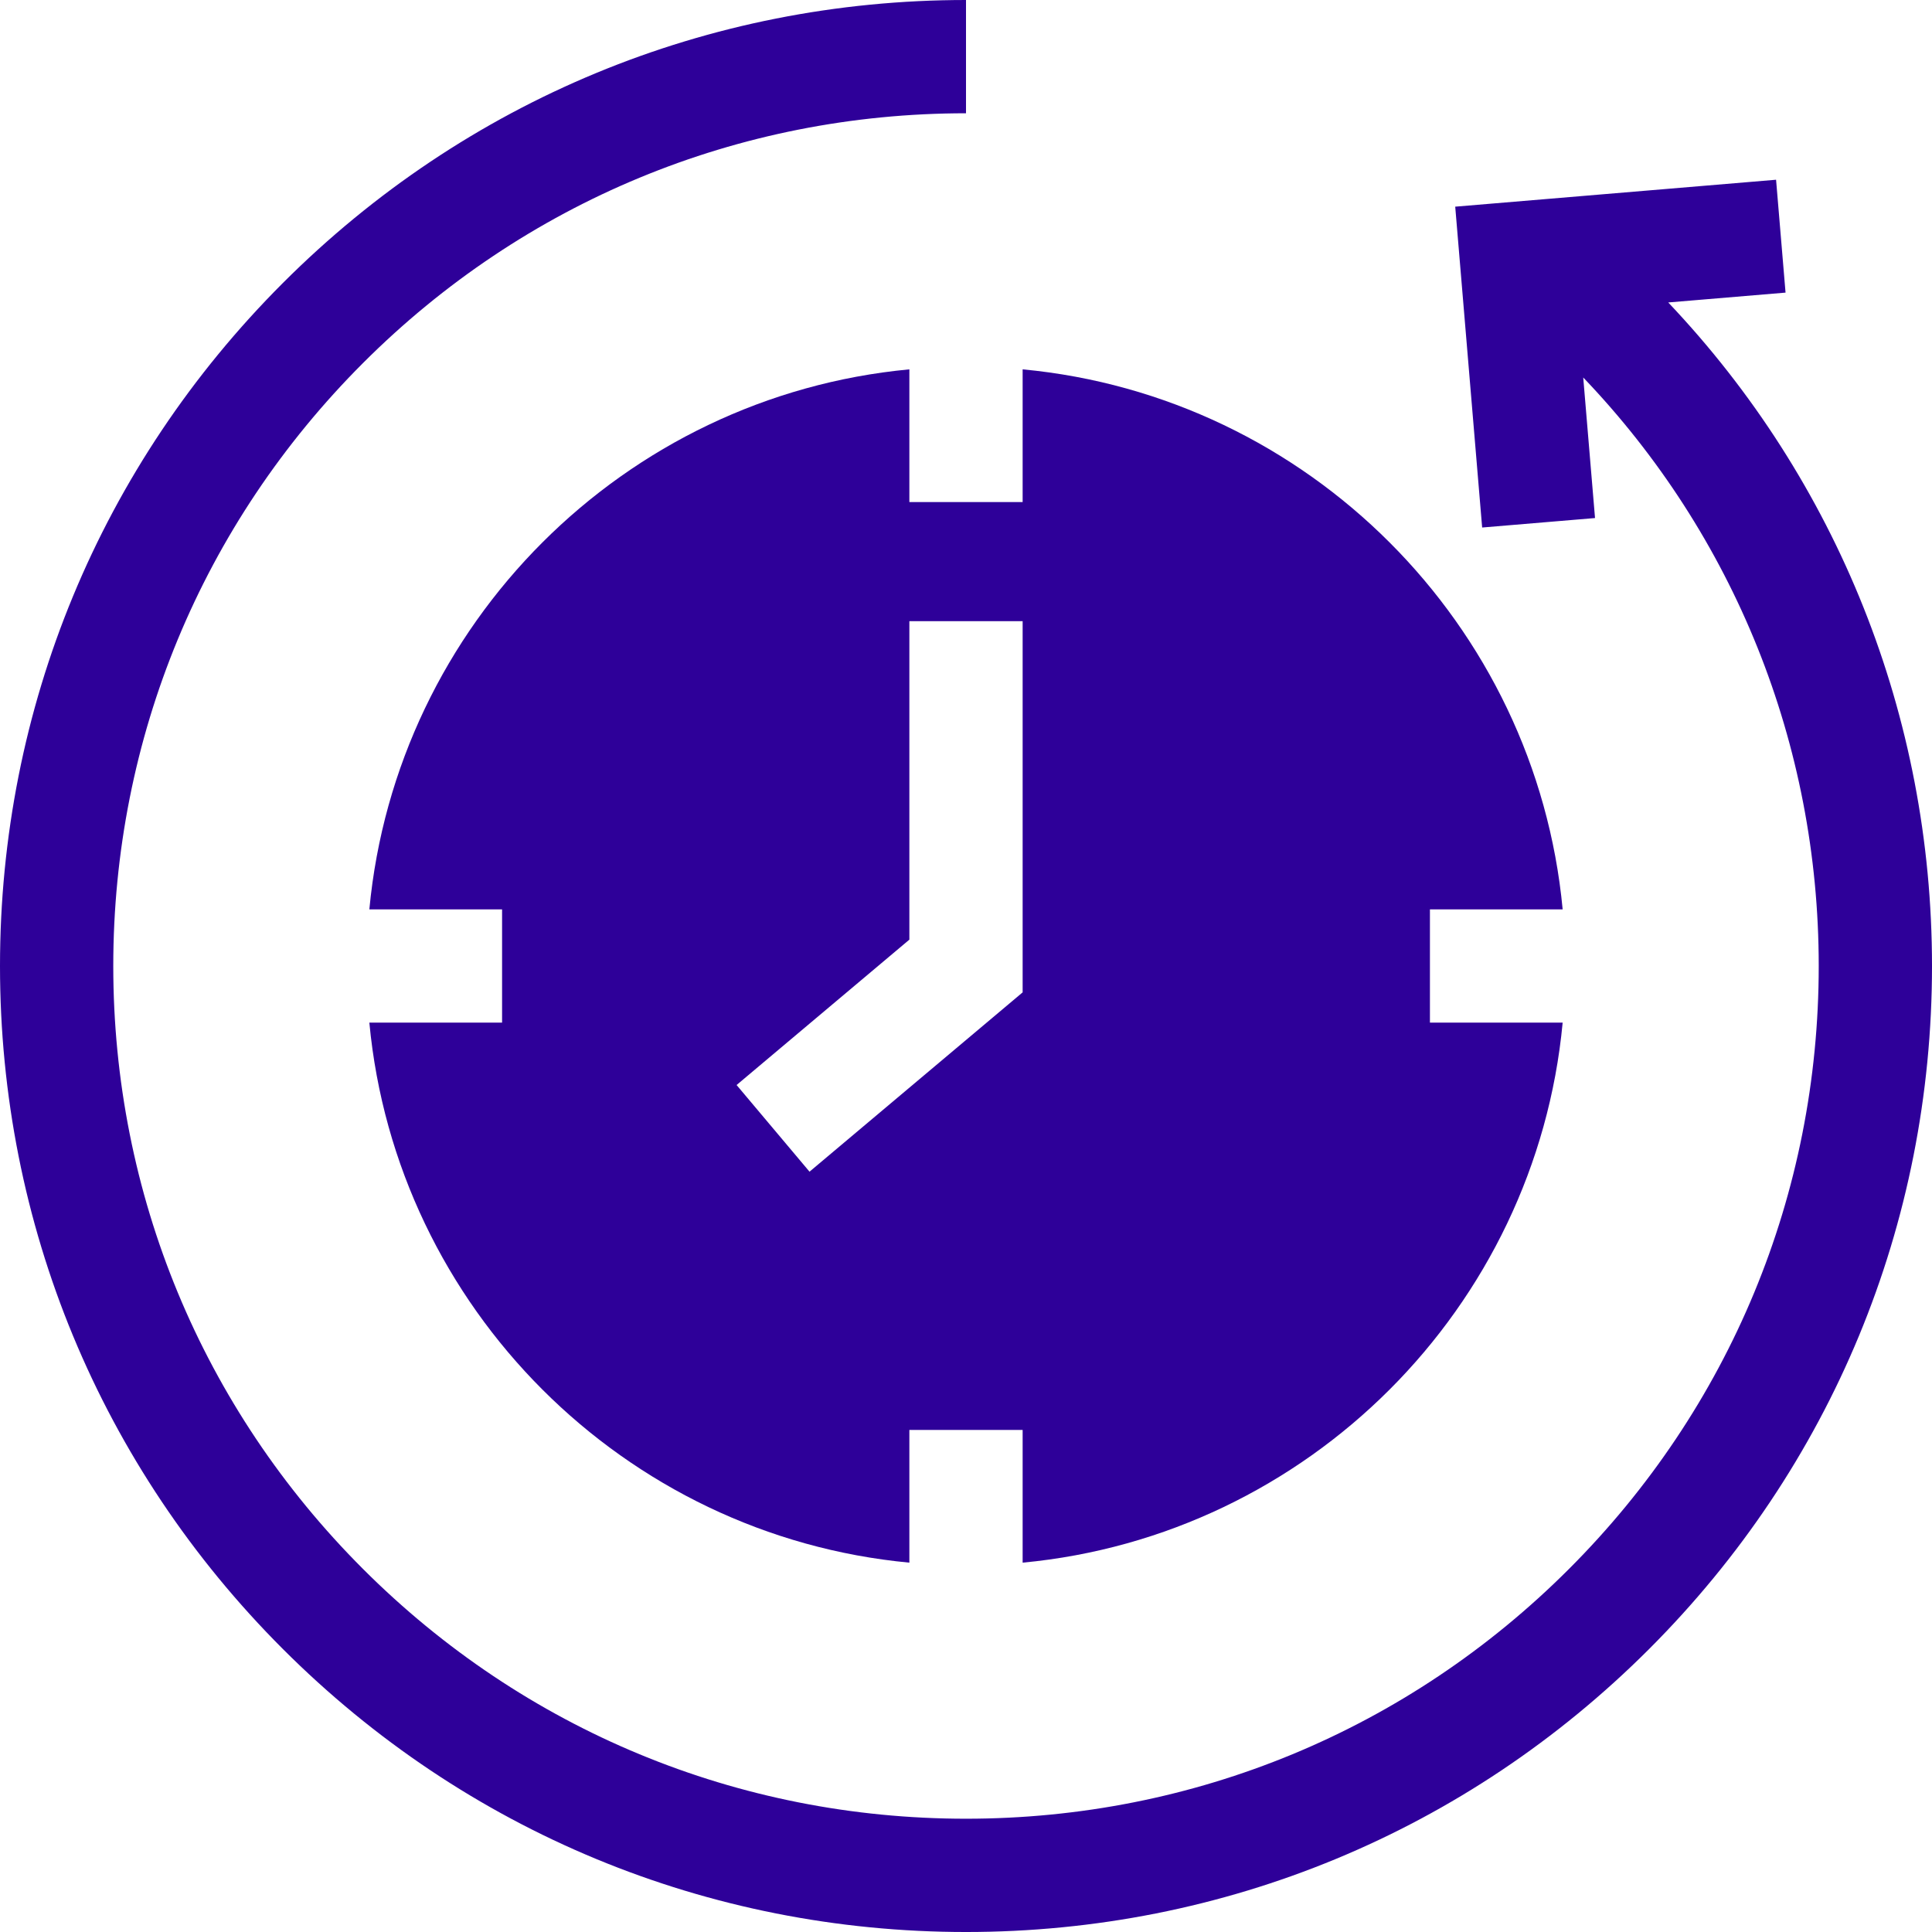
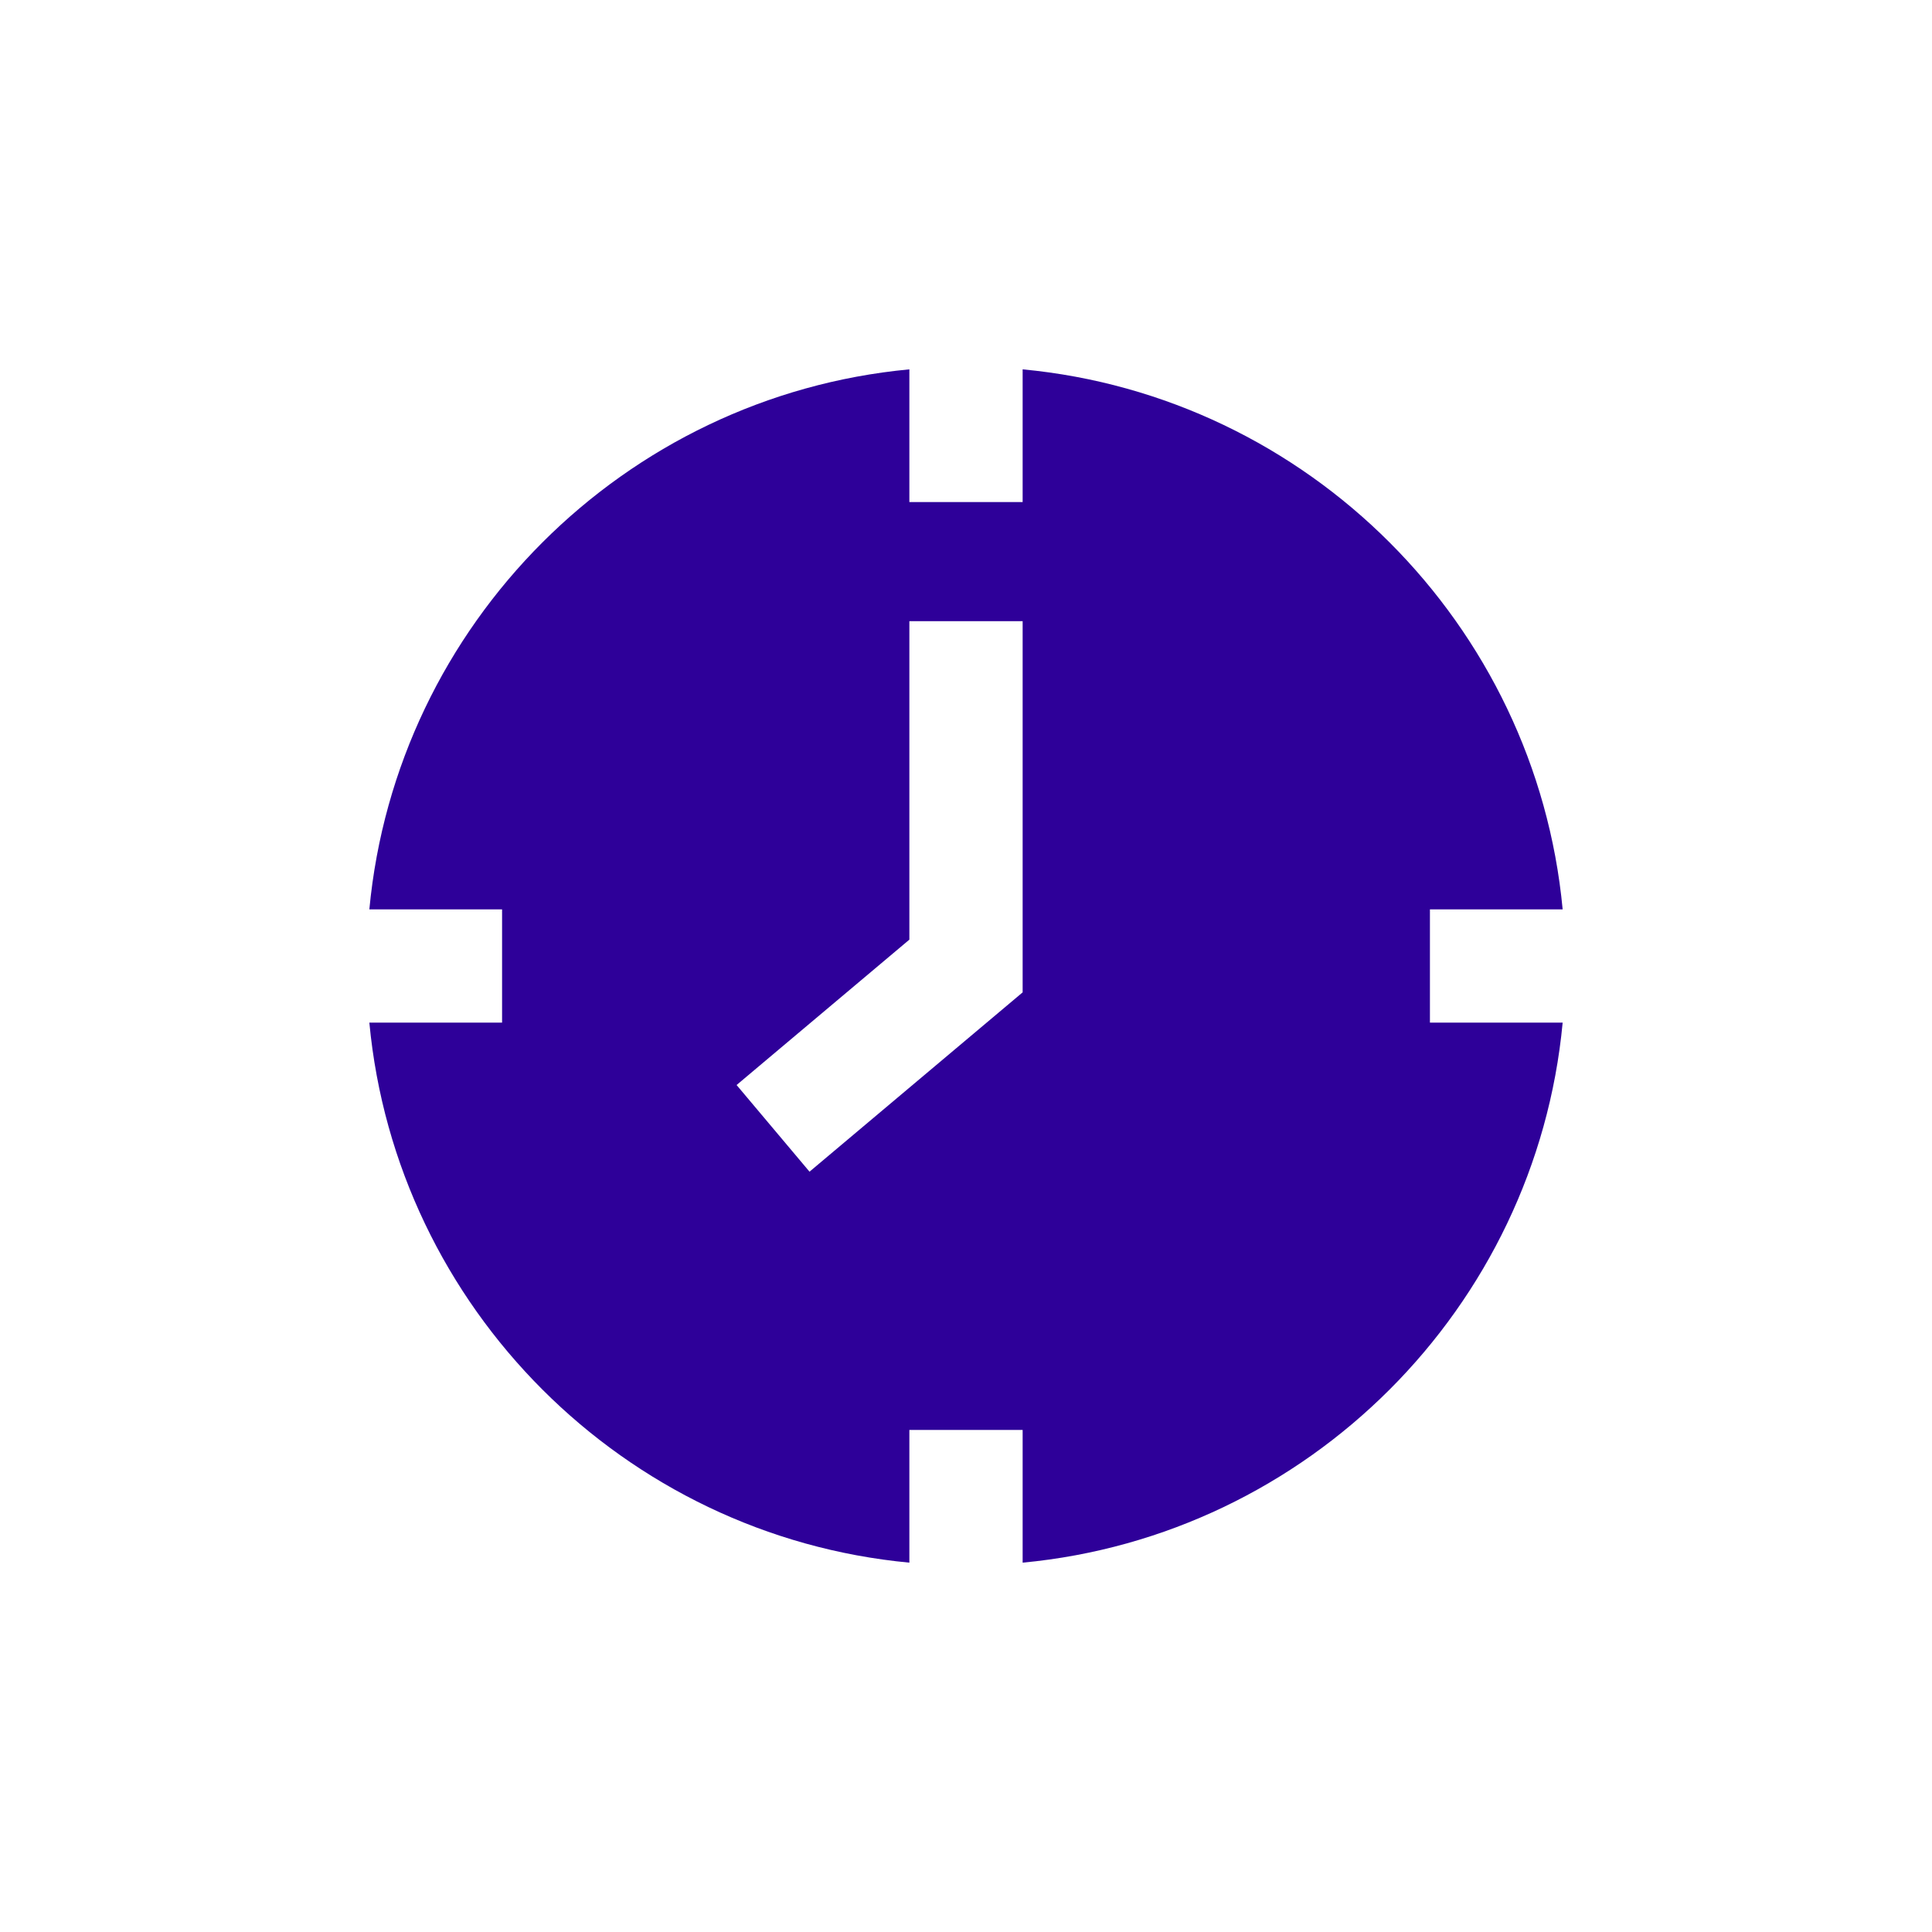
<svg xmlns="http://www.w3.org/2000/svg" width="512" height="512" x="0" y="0" viewBox="0 0 511.703 511.703" style="enable-background:new 0 0 512 512" xml:space="preserve">
  <g>
-     <path d="m441.843 80.109 31.07-2.608-2.509-29.895-84.979 7.132 7.133 84.979 29.895-2.509-3.124-37.224c39.937 41.746 62.374 97.104 62.374 155.866 0 60.327-23.493 117.043-66.15 159.701s-99.374 66.15-159.701 66.15S138.808 458.21 96.15 415.553 30 316.179 30 255.852 53.493 138.808 96.15 96.15 195.524 30 255.852 30V0c-68.34 0-132.59 26.613-180.914 74.938C26.613 123.261 0 187.511 0 255.852s26.613 132.59 74.938 180.914c48.324 48.324 112.574 74.938 180.914 74.938s132.59-26.613 180.914-74.938c48.324-48.324 74.938-112.574 74.938-180.914-.001-66.177-25.115-128.548-69.861-175.743z" fill="#2e0099" opacity="1" data-original="#000000" />
    <path d="M240.852 132.978V97.825c-75.581 7.118-135.909 67.445-143.027 143.027h35.153v30H97.825c7.118 75.581 67.445 135.909 143.027 143.027v-35.153h30v35.153c75.581-7.118 135.909-67.445 143.027-143.027h-35.153v-30h35.153c-7.118-75.581-67.445-135.909-143.027-143.027v35.153zm30 129.855-56.446 47.496-19.315-22.955 45.761-38.504v-84.346h30z" fill="#2e0099" opacity="1" data-original="#000000" />
  </g>
</svg>